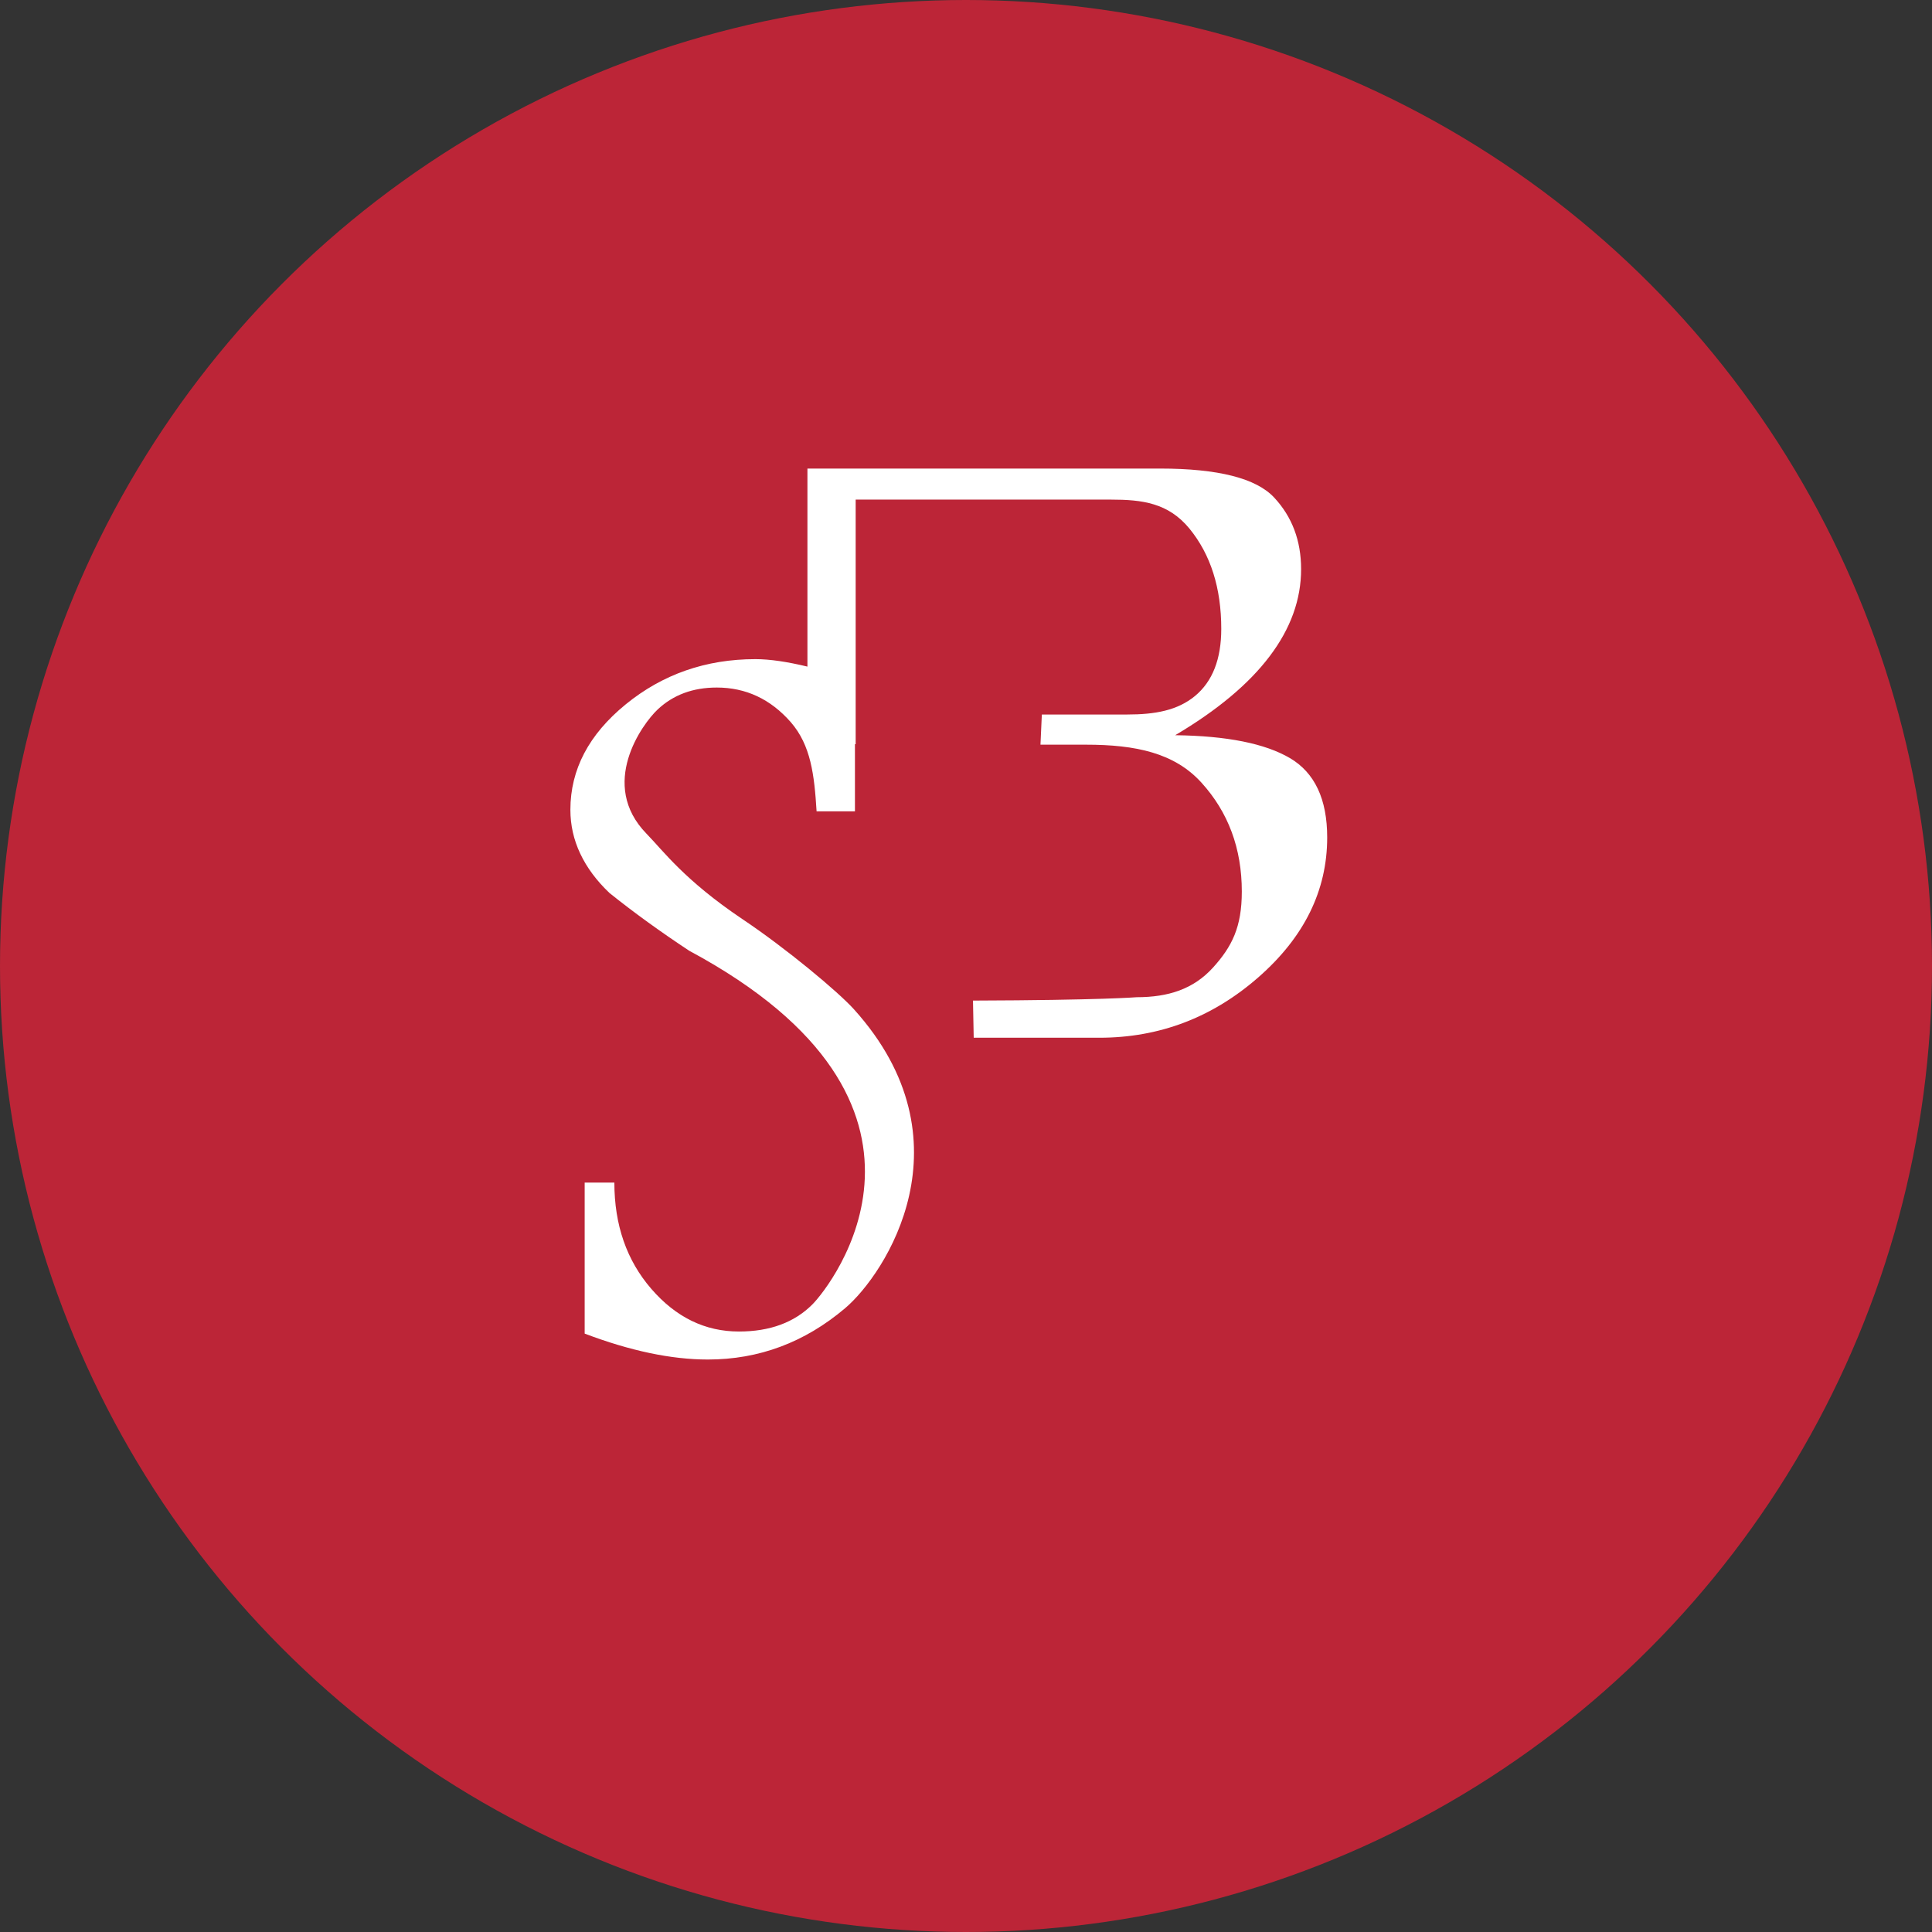
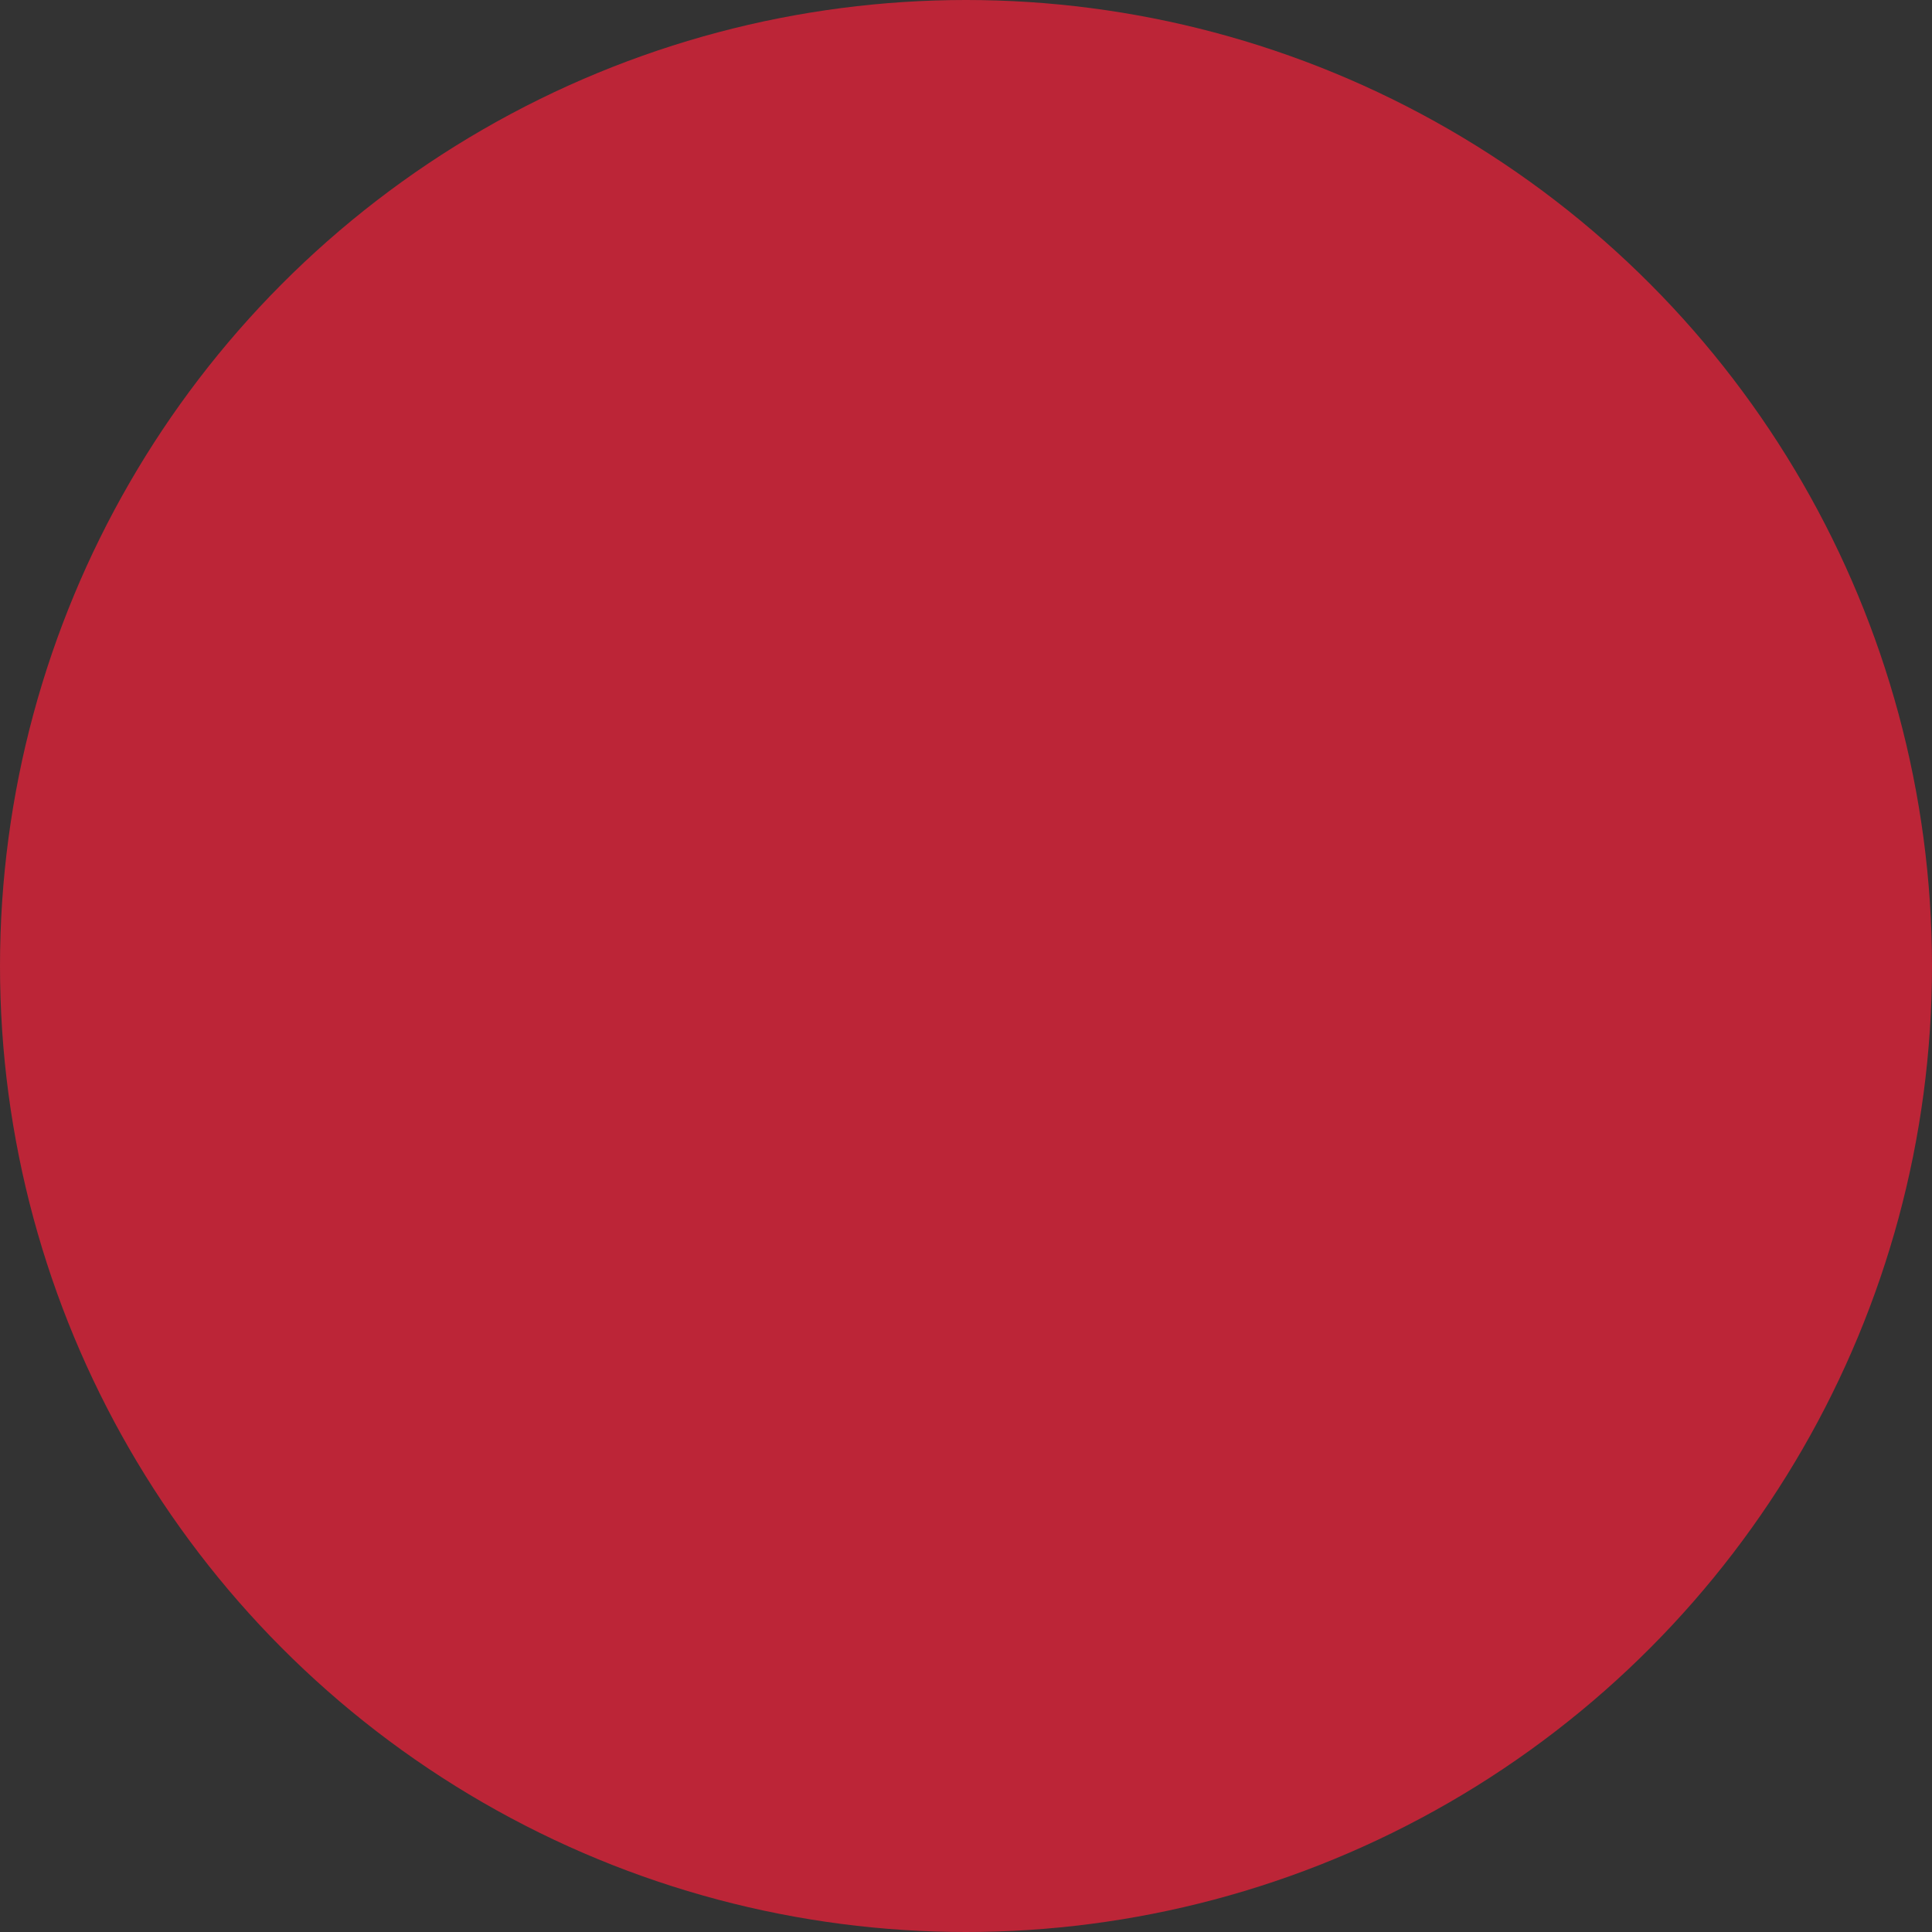
<svg xmlns="http://www.w3.org/2000/svg" id="Capa_2" viewBox="0 0 240.76 240.76">
  <rect x="0" y="0" width="240.76" height="240.76" fill="#333333" stroke="none" />
  <g id="Capa_1-2">
    <circle cx="120.38" cy="120.38" r="120.38" style="fill:#bc2537;" />
-     <path d="M160.76,94.48c-3.11-1.83-7.88-2.78-14.31-2.86,5.25-3.11,9.17-6.39,11.78-9.85,2.61-3.45,3.91-7.07,3.91-10.84,0-3.55-1.12-6.53-3.36-8.93-2.24-2.4-6.98-3.61-14.23-3.61h-43.93v24.68c-2.49-.6-4.68-.93-6.48-.93-6.17,0-11.56,1.88-16.16,5.63-4.6,3.75-6.9,8.13-6.9,13.14,0,1.91.41,3.74,1.23,5.47.82,1.74,2.03,3.37,3.64,4.9,3.03,2.43,6.35,4.83,9.94,7.2,35.61,19.12,17.61,41.8,15.36,44.06-2.25,2.26-5.3,3.39-9.17,3.39-4.21,0-7.85-1.77-10.92-5.32-3.07-3.55-4.6-7.96-4.6-13.24h-3.7v18.82c5.67,2.15,10.79,3.23,15.35,3.23,6.37,0,12.07-2.13,17.1-6.39,5.03-4.26,15.91-20.84,1.11-37.25-1.98-2.2-8.46-7.6-13.93-11.26-7.21-4.85-9.82-8.47-11.92-10.62-6-6.15-.55-13.67,1.39-15.49,1.94-1.82,4.39-2.73,7.36-2.73,3.63,0,6.7,1.44,9.22,4.31,2.51,2.88,2.94,6.58,3.22,11.12h4.78v-8.37h.09v-30.48h31.81c3.88,0,7.15.4,9.79,3.62,2.64,3.23,3.96,7.39,3.96,12.49,0,3.77-1.09,6.55-3.27,8.36-2.19,1.81-4.99,2.31-8.44,2.31h-10.65l-.17,3.76h5.66c6.25,0,11.05,1.04,14.4,4.73,3.35,3.69,5.03,8.21,5.03,13.57,0,4.43-1.22,6.87-3.62,9.51-2.41,2.64-5.52,3.66-9.48,3.66,0,0-4.42.37-20.4.42l.09,4.63h15.65c7.47,0,14.07-2.5,19.81-7.52,5.73-5.01,8.59-10.83,8.59-17.44,0-4.77-1.55-8.07-4.66-9.9Z" style="fill:#fff;" />
  </g>
</svg>